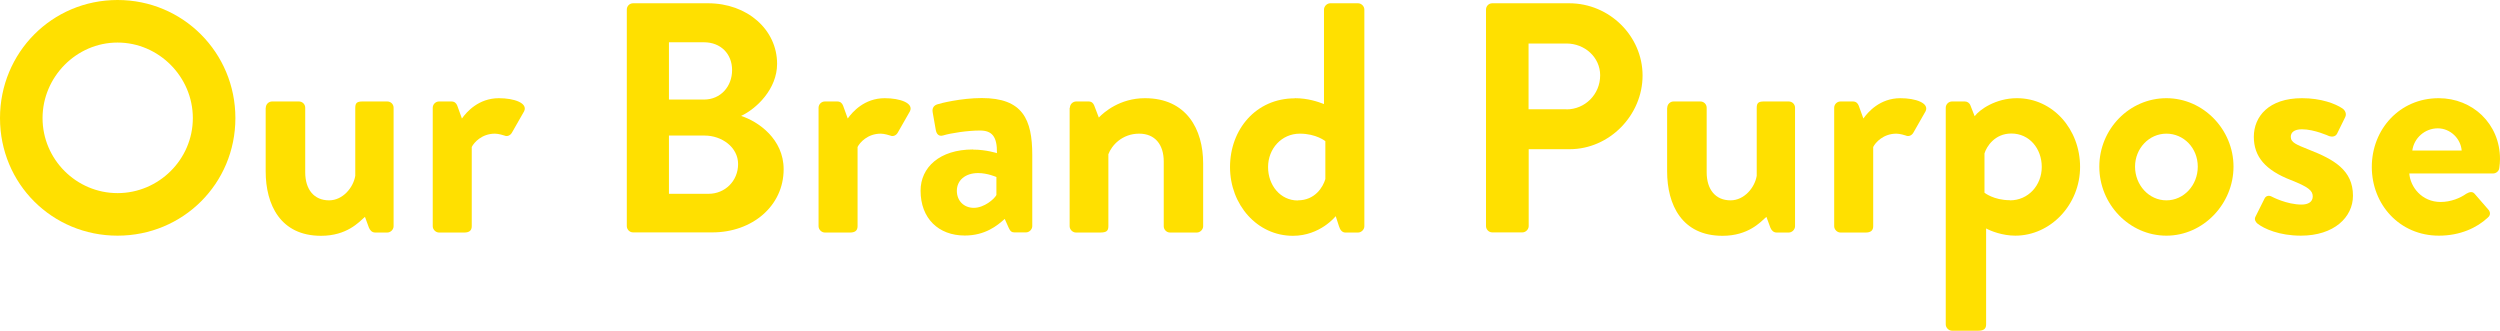
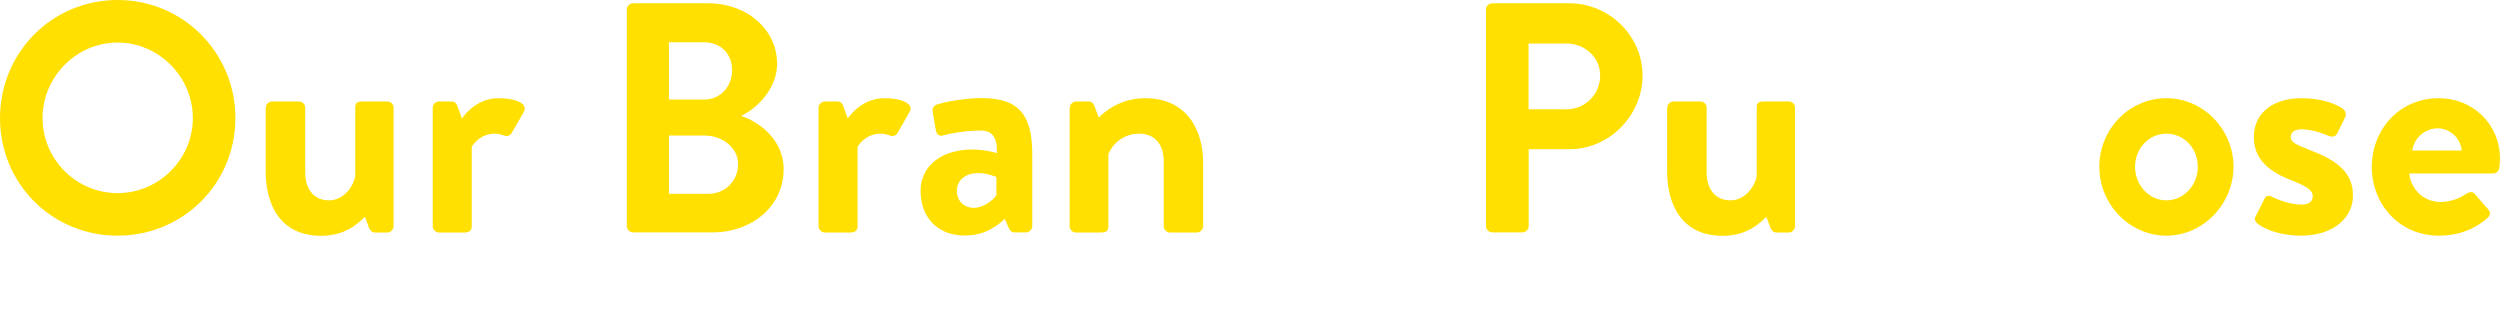
<svg xmlns="http://www.w3.org/2000/svg" id="_イヤー_2" viewBox="0 0 183.31 24.24">
  <defs>
    <style>.cls-1{fill:#ffe000;}</style>
  </defs>
  <g id="_イヤー_1-2">
    <g>
      <path class="cls-1" d="M8.62,0c4.8,0,8.64,3.86,8.64,8.66s-3.84,8.62-8.64,8.62S0,13.47,0,8.66,3.82,0,8.62,0Zm0,14.16c3.02,0,5.52-2.47,5.52-5.5s-2.5-5.54-5.52-5.54S3.12,5.64,3.12,8.66s2.47,5.5,5.5,5.5Z" />
      <path class="cls-1" d="M19.49,7.9c0-.26,.22-.46,.46-.46h1.97c.24,0,.46,.19,.46,.46v4.73c0,1.27,.65,2.06,1.75,2.06,1.01,0,1.78-.94,1.92-1.8V7.9c0-.36,.14-.46,.53-.46h1.82c.24,0,.46,.19,.46,.46v8.69c0,.24-.22,.46-.46,.46h-.89c-.24,0-.38-.17-.46-.36l-.29-.79c-.43,.38-1.32,1.39-3.22,1.39-2.98,0-4.06-2.28-4.06-4.73V7.9Z" />
      <path class="cls-1" d="M31.73,7.9c0-.26,.22-.46,.46-.46h.91c.22,0,.36,.12,.43,.31l.34,.94c.34-.48,1.22-1.49,2.71-1.49,1.13,0,2.14,.36,1.85,.96l-.89,1.56c-.12,.22-.36,.31-.55,.22-.07-.02-.43-.14-.7-.14-.96,0-1.54,.65-1.7,.98v5.81c0,.34-.22,.46-.55,.46h-1.85c-.24,0-.46-.22-.46-.46V7.9Z" />
      <path class="cls-1" d="M45.96,.7c0-.24,.19-.46,.46-.46h5.5c2.86,0,5.06,1.92,5.06,4.44,0,1.85-1.51,3.29-2.64,3.82,1.27,.41,3.12,1.7,3.12,3.91,0,2.69-2.3,4.63-5.23,4.63h-5.81c-.26,0-.46-.22-.46-.46V.7Zm5.66,6.6c1.22,0,2.06-.96,2.06-2.16s-.84-2.04-2.06-2.04h-2.57V7.3h2.57Zm.34,6.91c1.2,0,2.16-.94,2.16-2.18s-1.2-2.09-2.45-2.09h-2.62v4.27h2.9Z" />
      <path class="cls-1" d="M60.02,7.9c0-.26,.22-.46,.46-.46h.91c.22,0,.36,.12,.43,.31l.34,.94c.34-.48,1.22-1.49,2.71-1.49,1.13,0,2.14,.36,1.85,.96l-.89,1.56c-.12,.22-.36,.31-.55,.22-.07-.02-.43-.14-.7-.14-.96,0-1.54,.65-1.7,.98v5.81c0,.34-.22,.46-.55,.46h-1.85c-.24,0-.46-.22-.46-.46V7.9Z" />
      <path class="cls-1" d="M71.35,10.97c.96,0,1.75,.26,1.75,.26,.02-1.22-.36-1.66-1.25-1.66s-2.14,.19-2.69,.36c-.34,.1-.5-.12-.55-.43l-.22-1.25c-.07-.36,.12-.53,.34-.6,.19-.07,1.73-.46,3.26-.46,3,0,3.7,1.56,3.7,4.18v5.21c0,.24-.22,.46-.46,.46h-.86c-.17,0-.29-.07-.41-.34l-.29-.65c-.55,.5-1.44,1.22-2.93,1.22-1.92,0-3.24-1.25-3.24-3.29,0-1.7,1.39-3.02,3.84-3.02Zm.05,4.27c.77,0,1.51-.65,1.66-.94v-1.32s-.65-.29-1.34-.29c-.94,0-1.56,.53-1.56,1.3,0,.72,.5,1.25,1.25,1.25Z" />
      <path class="cls-1" d="M78.45,7.9c0-.26,.22-.46,.46-.46h.91c.22,0,.34,.12,.41,.29l.34,.89c.36-.38,1.54-1.42,3.38-1.42,3.05,0,4.27,2.28,4.27,4.78v4.61c0,.24-.22,.46-.46,.46h-1.97c-.26,0-.46-.22-.46-.46v-4.75c0-1.25-.65-2.04-1.8-2.04-1.25,0-2.02,.86-2.26,1.51v5.28c0,.34-.14,.46-.6,.46h-1.78c-.24,0-.46-.22-.46-.46V7.9Z" />
-       <path class="cls-1" d="M94.94,7.2c.96,0,1.7,.26,2.14,.43V.7c0-.24,.22-.46,.46-.46h2.04c.24,0,.46,.22,.46,.46v15.89c0,.24-.22,.46-.46,.46h-.94c-.22,0-.38-.19-.46-.46l-.24-.74s-1.13,1.44-3.14,1.44c-2.62,0-4.61-2.28-4.61-5.04s1.9-5.04,4.75-5.04Zm.22,7.49c1.27,0,1.85-.98,2.02-1.56v-2.78s-.67-.55-1.87-.55c-1.34,0-2.33,1.1-2.33,2.45s.91,2.45,2.18,2.45Z" />
      <path class="cls-1" d="M108.96,.7c0-.24,.19-.46,.46-.46h5.64c2.95,0,5.38,2.4,5.38,5.3s-2.42,5.4-5.35,5.4h-3v5.64c0,.24-.22,.46-.46,.46h-2.21c-.26,0-.46-.22-.46-.46V.7Zm5.9,7.32c1.34,0,2.47-1.08,2.47-2.5,0-1.32-1.13-2.33-2.47-2.33h-2.78v4.82h2.78Z" />
      <path class="cls-1" d="M122.25,7.9c0-.26,.22-.46,.46-.46h1.97c.24,0,.46,.19,.46,.46v4.73c0,1.27,.65,2.06,1.75,2.06,1.01,0,1.78-.94,1.92-1.8V7.9c0-.36,.14-.46,.53-.46h1.82c.24,0,.46,.19,.46,.46v8.69c0,.24-.22,.46-.46,.46h-.89c-.24,0-.38-.17-.46-.36l-.29-.79c-.43,.38-1.32,1.39-3.22,1.39-2.98,0-4.06-2.28-4.06-4.73V7.9Z" />
-       <path class="cls-1" d="M134.49,7.9c0-.26,.22-.46,.46-.46h.91c.22,0,.36,.12,.43,.31l.34,.94c.34-.48,1.22-1.49,2.71-1.49,1.13,0,2.14,.36,1.85,.96l-.89,1.56c-.12,.22-.36,.31-.55,.22-.07-.02-.43-.14-.7-.14-.96,0-1.54,.65-1.7,.98v5.81c0,.34-.22,.46-.55,.46h-1.85c-.24,0-.46-.22-.46-.46V7.9Z" />
-       <path class="cls-1" d="M145.63,23.79c0,.29-.14,.46-.58,.46h-1.92c-.24,0-.46-.22-.46-.46V7.9c0-.26,.22-.46,.46-.46h.94c.17,0,.34,.1,.41,.29l.31,.79c.36-.48,1.54-1.32,3.1-1.32,2.64,0,4.63,2.28,4.63,5.04s-2.16,5.04-4.75,5.04c-.94,0-1.8-.34-2.14-.53v7.03Zm1.75-9.1c1.34,0,2.33-1.1,2.33-2.45s-.91-2.45-2.23-2.45c-1.22,0-1.82,.96-1.97,1.46v2.88s.67,.55,1.87,.55Z" />
      <path class="cls-1" d="M158.85,7.2c2.71,0,4.92,2.3,4.92,5.02s-2.21,5.06-4.92,5.06-4.92-2.3-4.92-5.06,2.21-5.02,4.92-5.02Zm0,7.49c1.27,0,2.3-1.1,2.3-2.47s-1.03-2.42-2.3-2.42-2.3,1.08-2.3,2.42,1.01,2.47,2.3,2.47Z" />
      <path class="cls-1" d="M165.38,15.89l.65-1.3c.1-.24,.34-.29,.55-.17,0,0,1.08,.58,2.18,.58,.48,0,.82-.19,.82-.6,0-.43-.34-.7-1.61-1.2-1.85-.72-2.71-1.7-2.71-3.17s1.08-2.83,3.53-2.83c1.42,0,2.45,.41,2.95,.74,.22,.14,.34,.41,.22,.65l-.6,1.22c-.12,.22-.38,.24-.58,.17,0,0-1.08-.5-1.99-.5-.58,0-.82,.24-.82,.55,0,.43,.43,.58,1.32,.94,1.85,.72,3.24,1.51,3.24,3.38,0,1.58-1.39,2.93-3.82,2.93-1.58,0-2.69-.5-3.19-.89-.14-.12-.24-.31-.14-.5Z" />
      <path class="cls-1" d="M178.82,7.2c2.47,0,4.49,1.87,4.49,4.46,0,.17-.02,.48-.05,.65-.02,.24-.24,.41-.46,.41h-6.14c.07,.98,.91,2.09,2.3,2.09,.74,0,1.44-.29,1.87-.6,.24-.14,.46-.19,.62,0l.98,1.13c.17,.17,.22,.43-.02,.62-.79,.74-2.02,1.32-3.58,1.32-2.88,0-4.92-2.28-4.92-5.04s2.04-5.04,4.9-5.04Zm1.68,3.84c-.07-.89-.84-1.63-1.75-1.63-.96,0-1.75,.72-1.87,1.63h3.62Z" />
    </g>
  </g>
</svg>